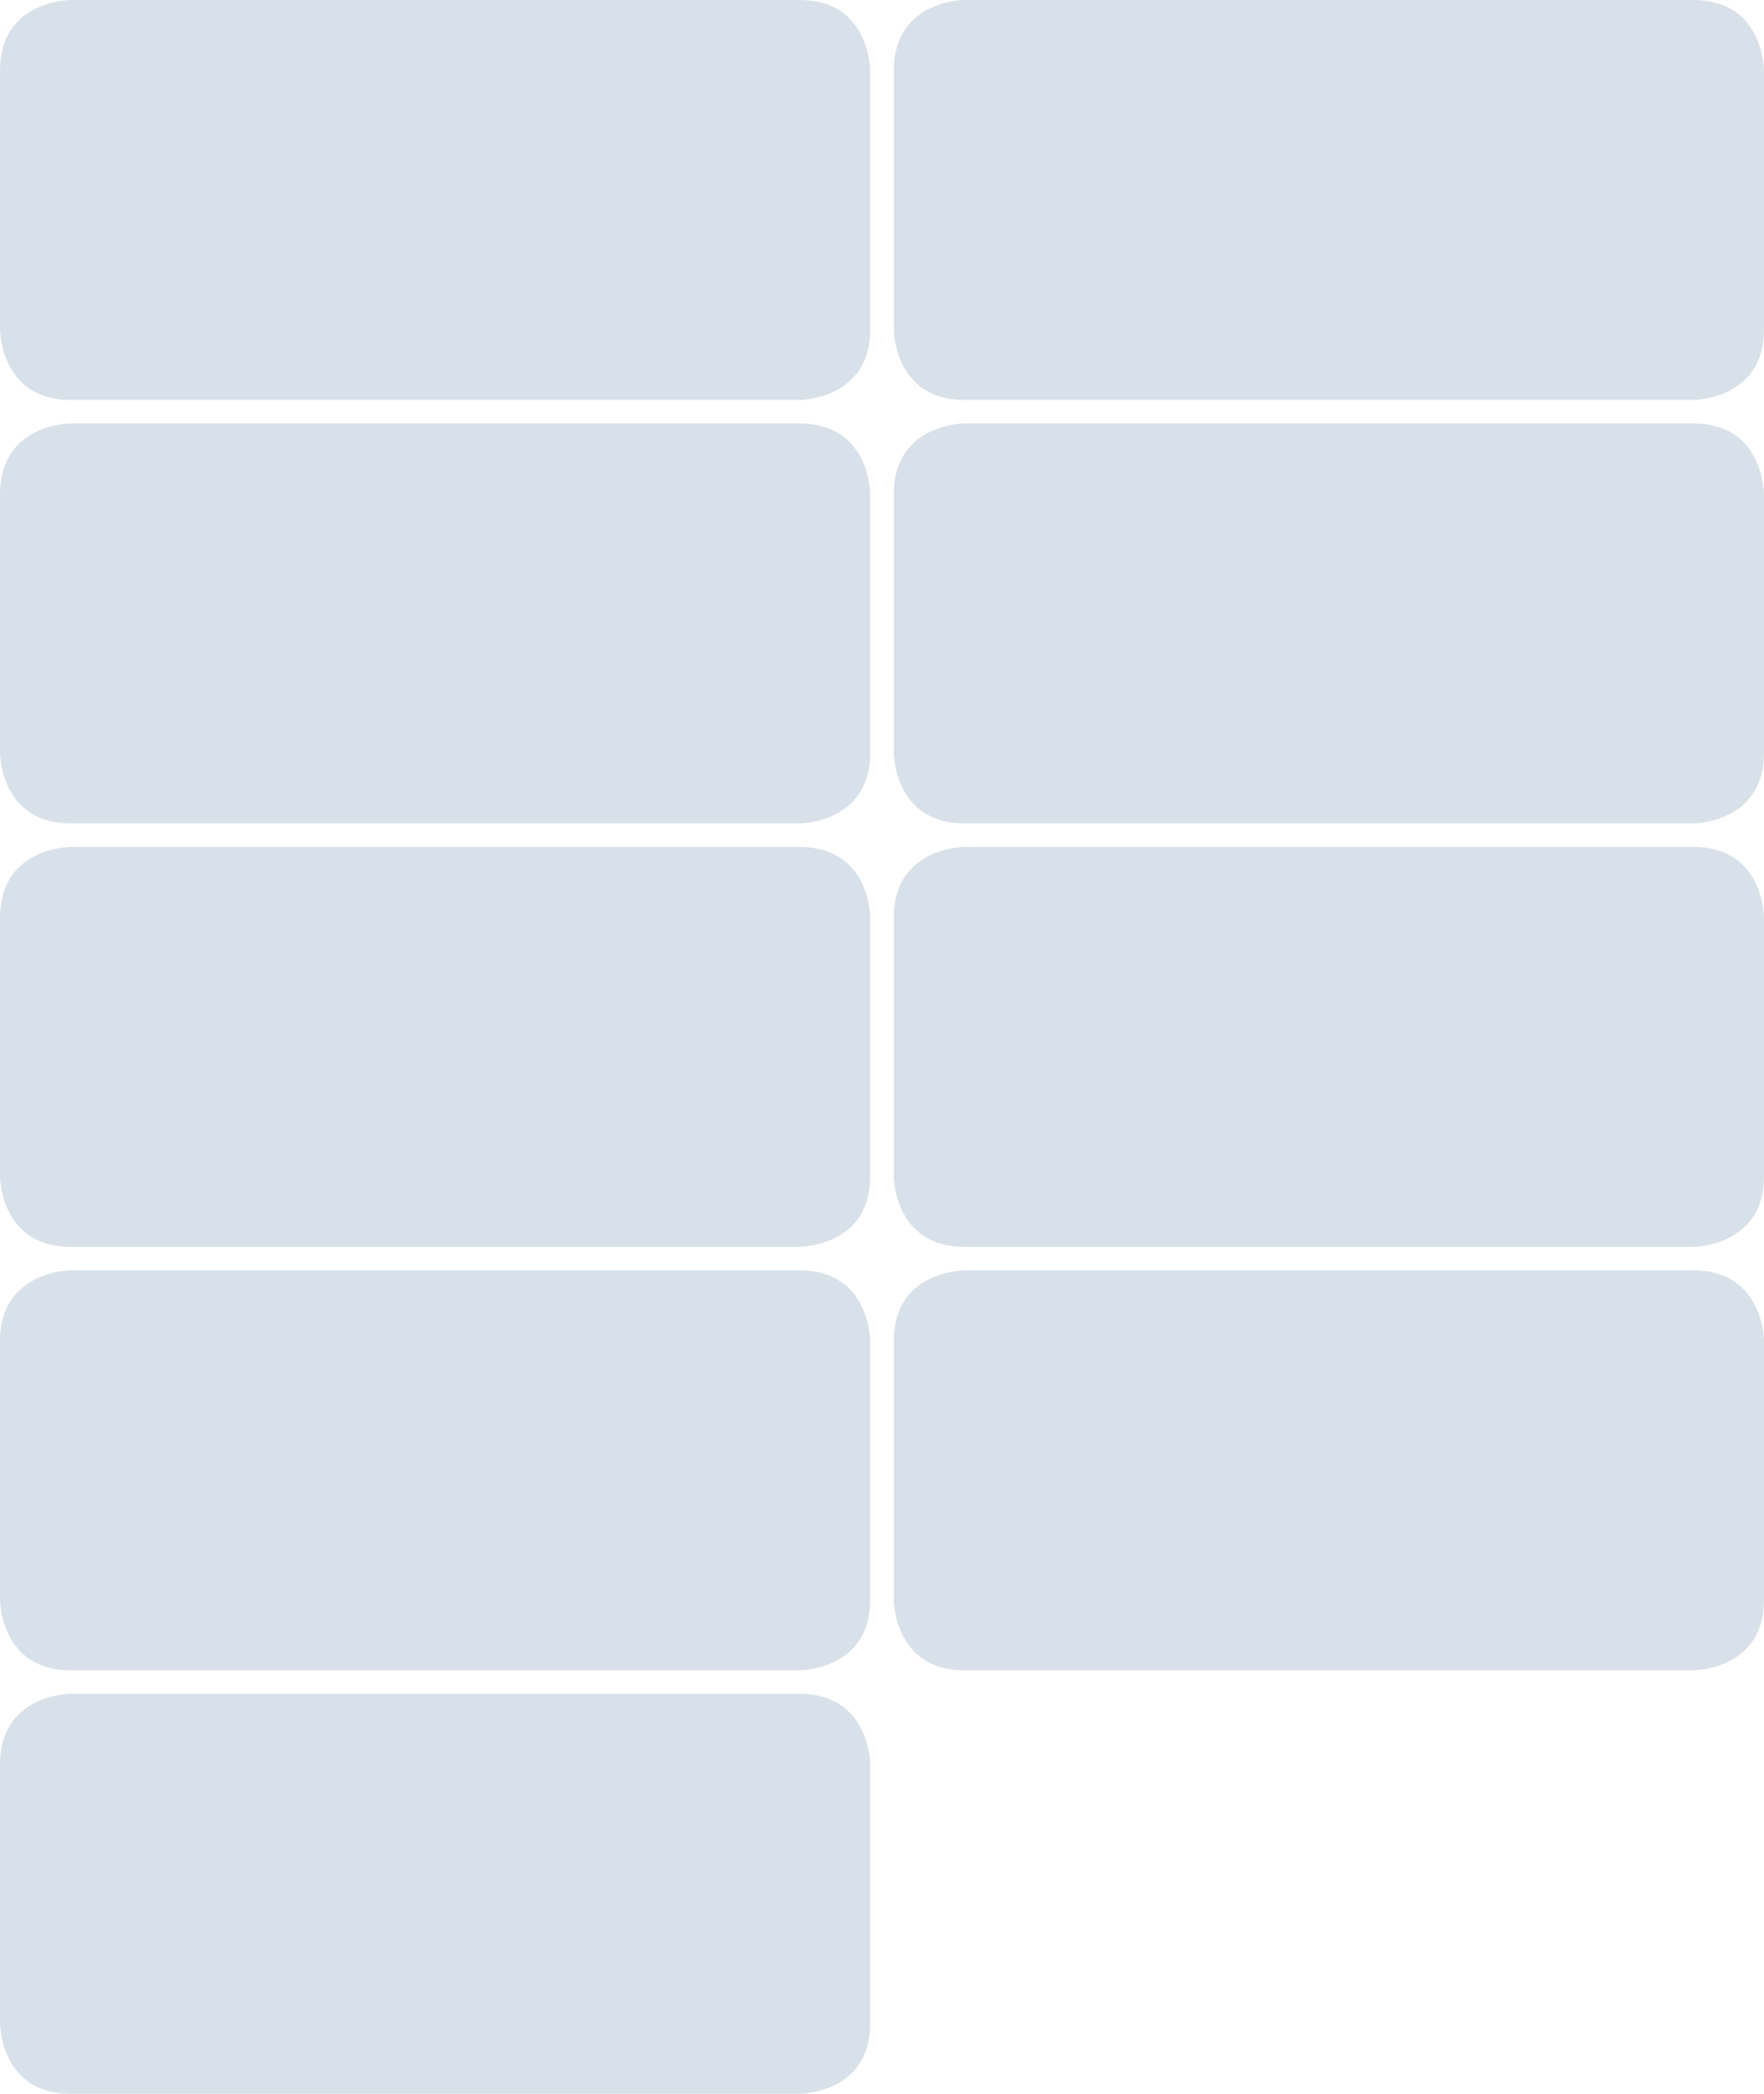
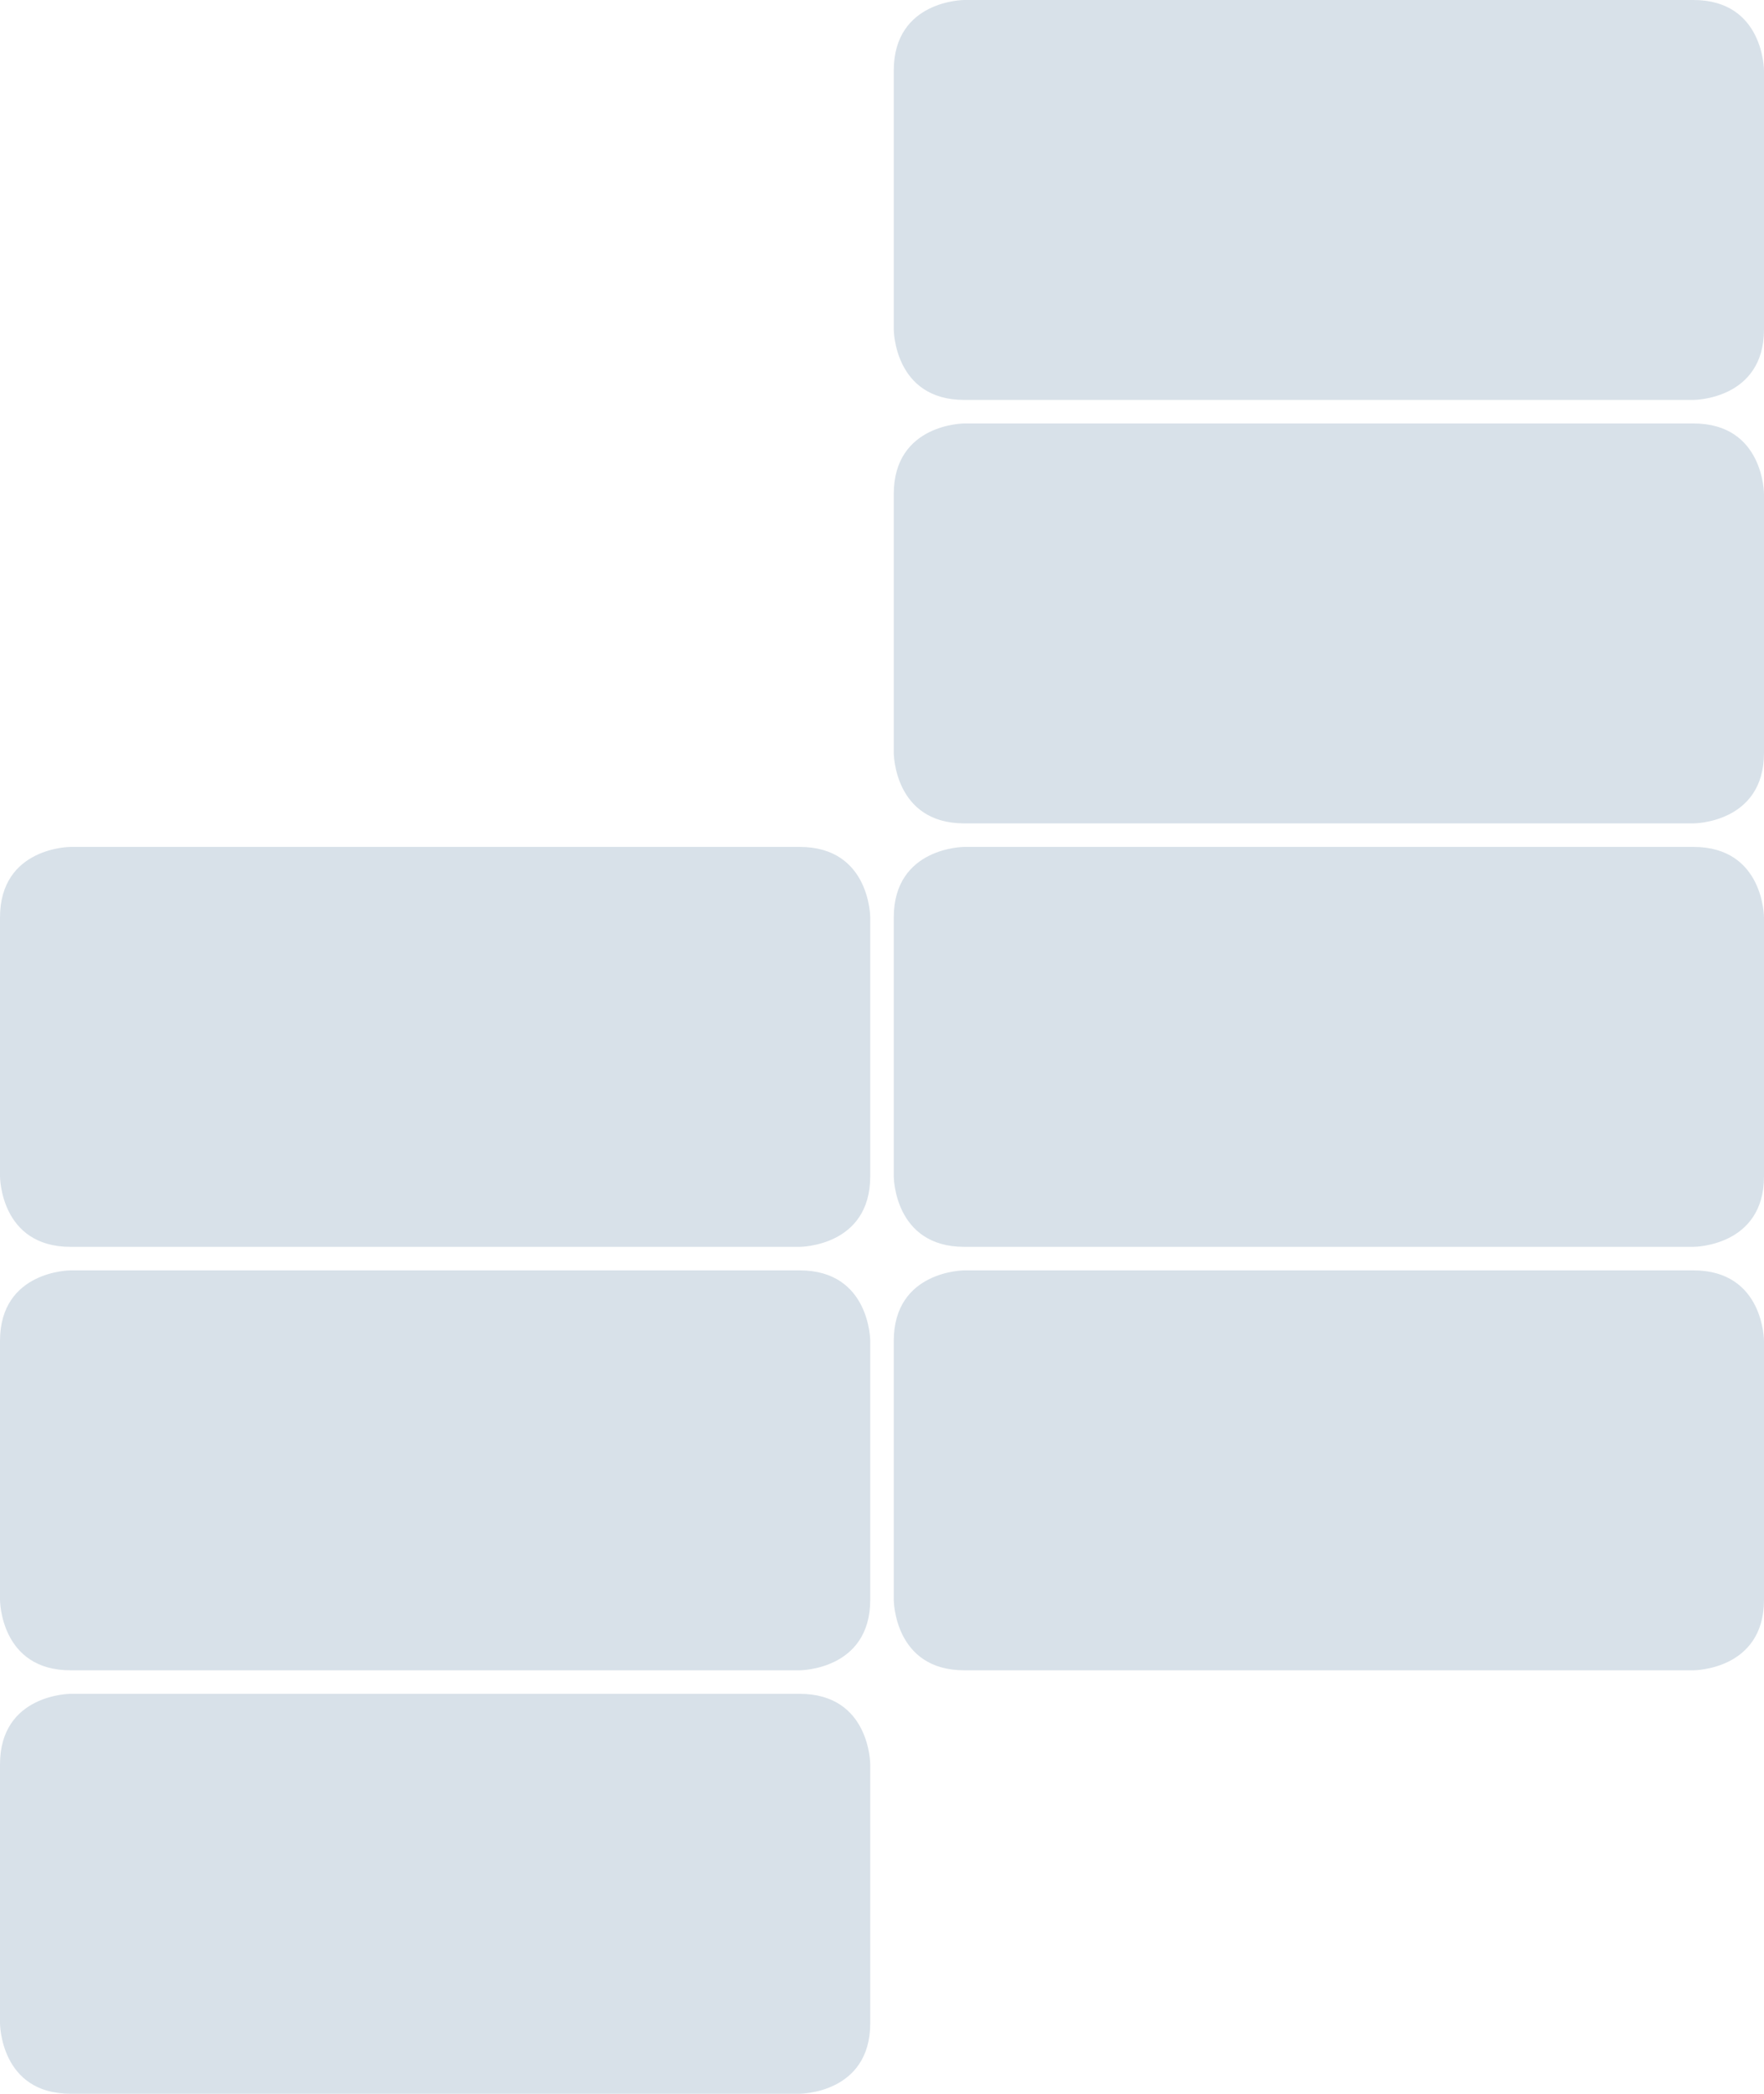
<svg xmlns="http://www.w3.org/2000/svg" id="Layer_1" x="0px" y="0px" viewBox="0 0 225 267" style="enable-background:new 0 0 225 267;" xml:space="preserve">
  <style type="text/css"> .st0{fill:#D8E1E9;} </style>
  <g>
-     <path class="st0" d="M9,0c0,0-9,0-9,9v33c0,0,0,9,9,9h93c0,0,9,0,9-9V9c0,0,0-9-9-9H9z" />
    <path class="st0" d="M123,0c0,0-9,0-9,9v33c0,0,0,9,9,9h93c0,0,9,0,9-9V9c0,0,0-9-9-9H123z" />
    <path class="st0" d="M123,54c0,0-9,0-9,9v33c0,0,0,9,9,9h93c0,0,9,0,9-9V63c0,0,0-9-9-9H123z" />
    <path class="st0" d="M123,108c0,0-9,0-9,9v33c0,0,0,9,9,9h93c0,0,9,0,9-9v-33c0,0,0-9-9-9H123z" />
    <path class="st0" d="M123,162c0,0-9,0-9,9v33c0,0,0,9,9,9h93c0,0,9,0,9-9v-33c0,0,0-9-9-9H123z" />
-     <path class="st0" d="M9,54c0,0-9,0-9,9v33c0,0,0,9,9,9h93c0,0,9,0,9-9V63c0,0,0-9-9-9H9z" />
    <path class="st0" d="M9,108c0,0-9,0-9,9v33c0,0,0,9,9,9h93c0,0,9,0,9-9v-33c0,0,0-9-9-9H9z" />
    <path class="st0" d="M9,162c0,0-9,0-9,9v33c0,0,0,9,9,9h93c0,0,9,0,9-9v-33c0,0,0-9-9-9H9z" />
    <path class="st0" d="M9,216c0,0-9,0-9,9v33c0,0,0,9,9,9h93c0,0,9,0,9-9v-33c0,0,0-9-9-9H9z" />
  </g>
</svg>